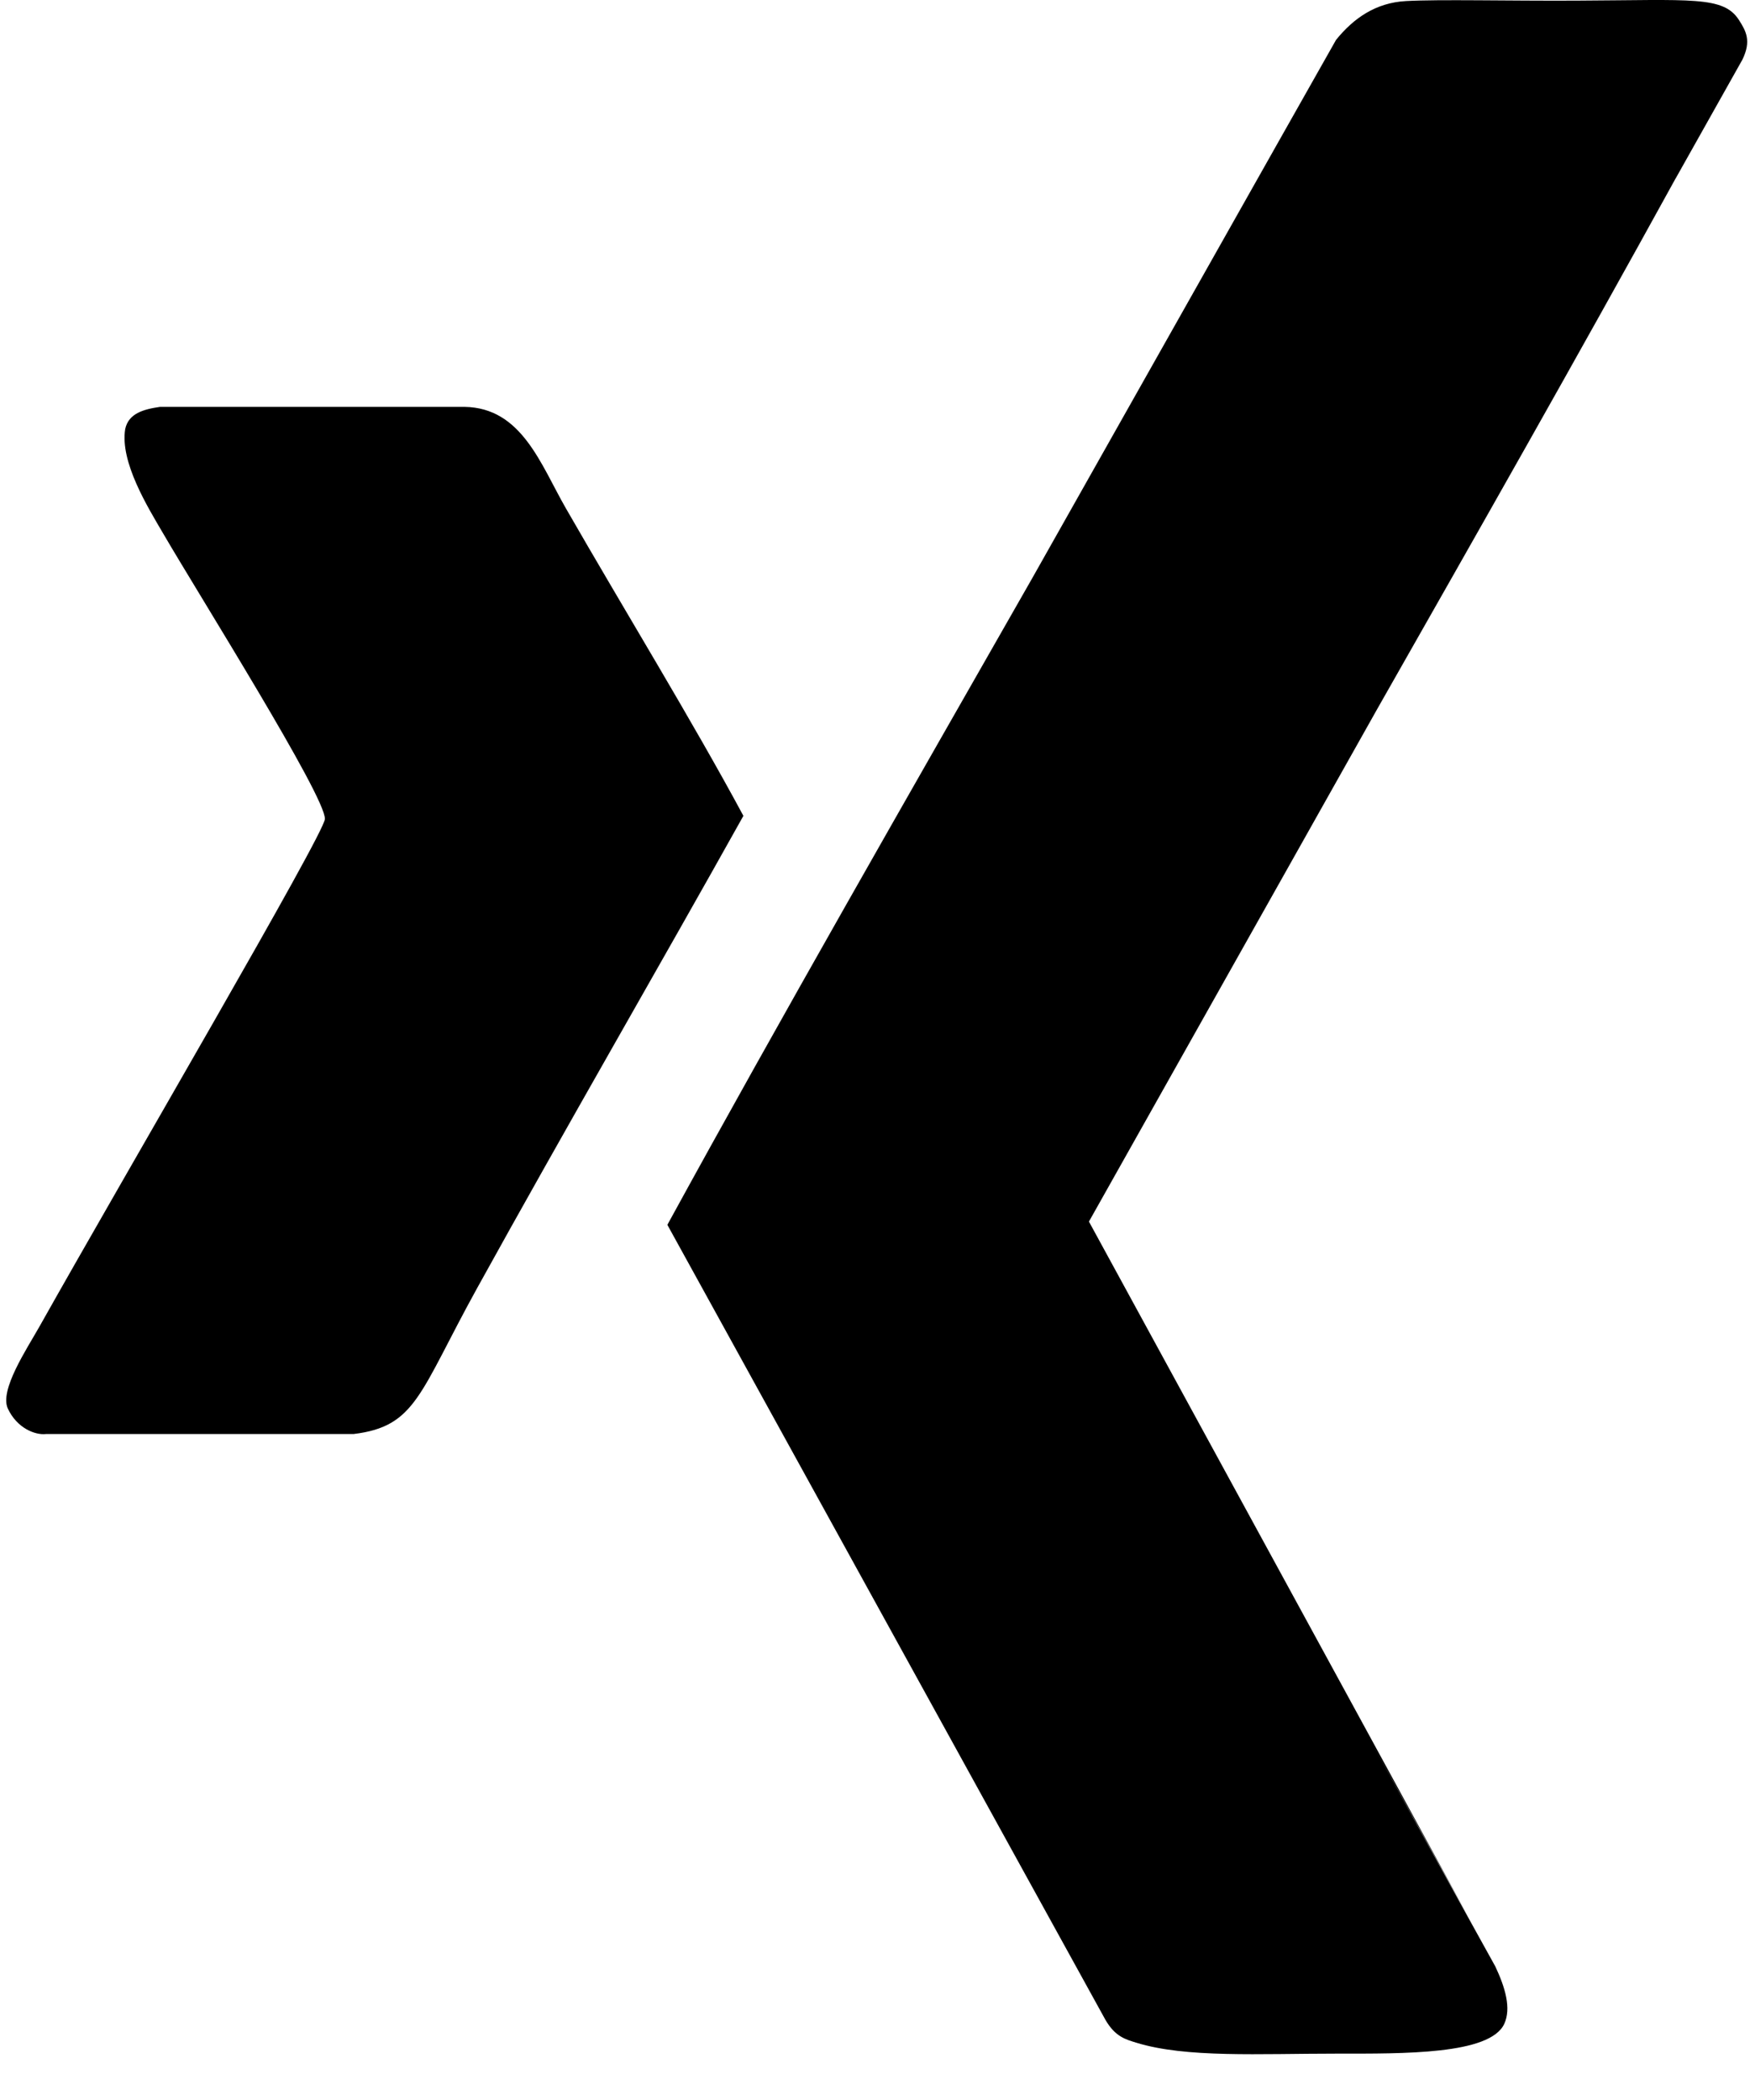
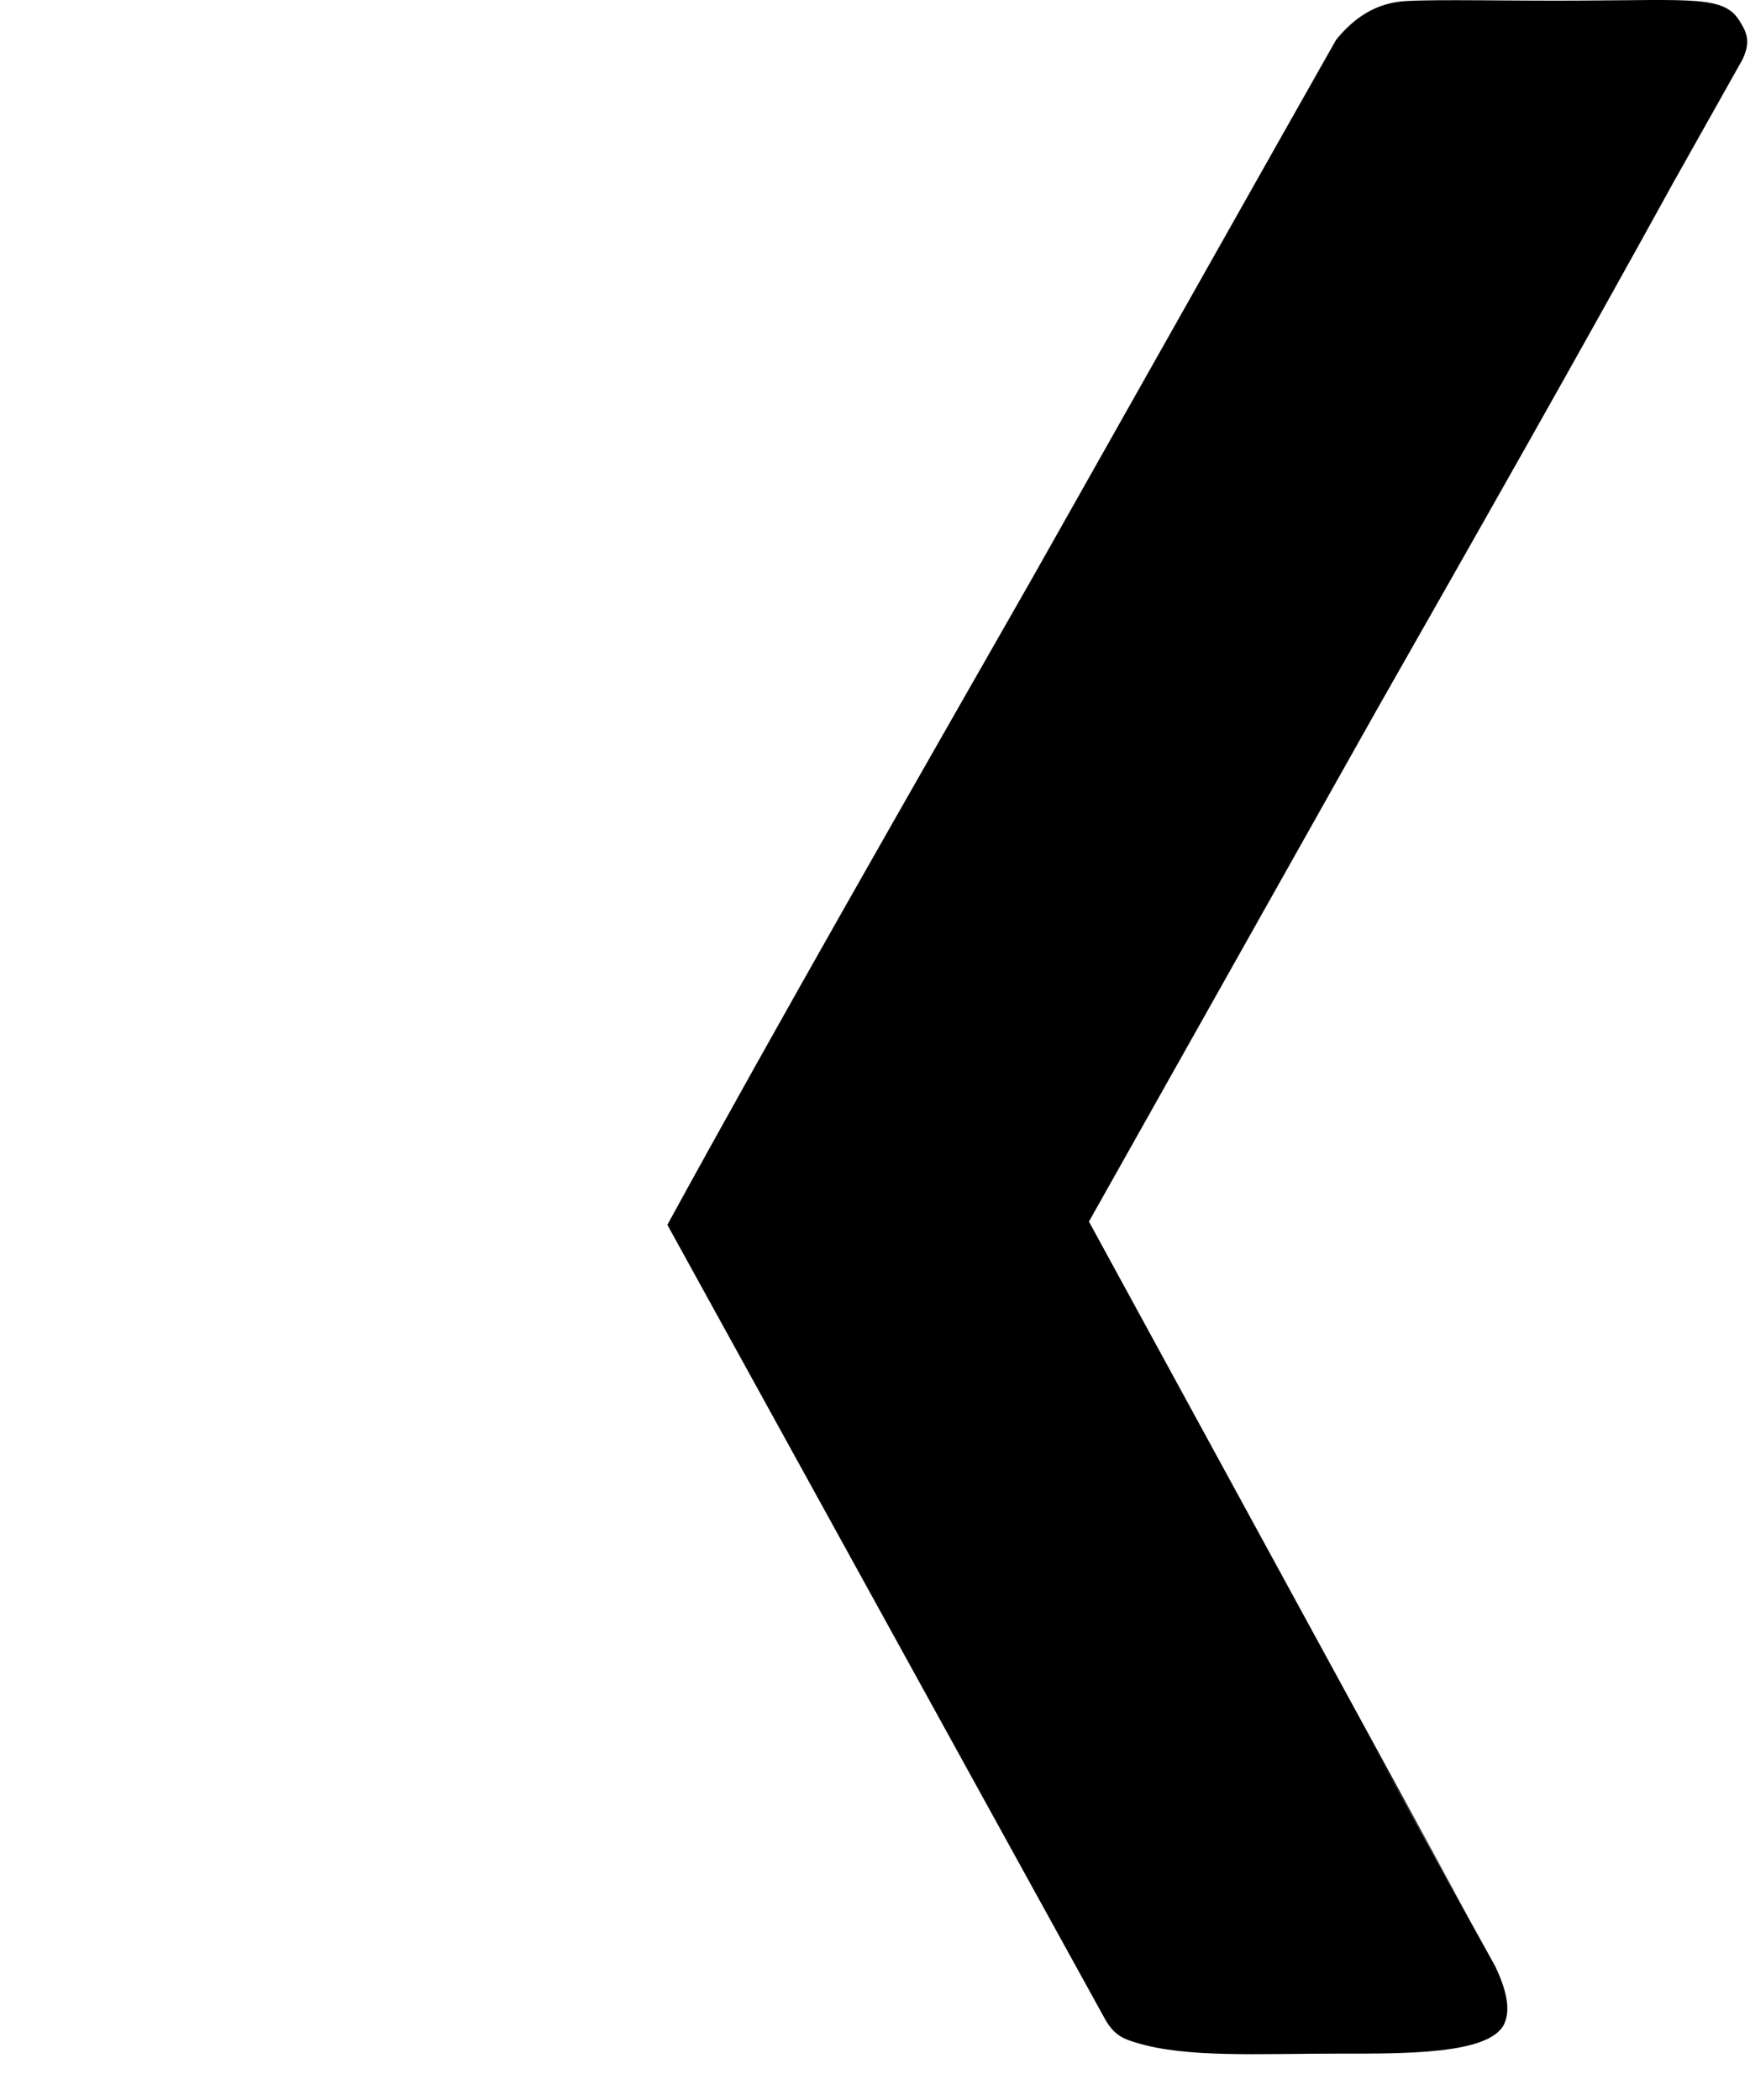
<svg xmlns="http://www.w3.org/2000/svg" width="20px" height="24px" viewBox="0 0 20 24" version="1.1">
  <title>xing</title>
  <defs>
    <filter id="filter-1">
      <feColorMatrix in="SourceGraphic" type="matrix" values="0 0 0 0 1 0 0 0 0 1 0 0 0 0 1 0 0 0 1 0" />
    </filter>
  </defs>
  <g id="Page-1" stroke="none" stroke-width="1" fill="none" fill-rule="evenodd">
    <g id="xing" transform="translate(-1439, -6532)" filter="url(#filter-1)">
      <g transform="translate(1439, 6532)">
        <path d="M19.874,0.229 C19.696,-0.048 19.34,0.001 18.019,0.007 C17.226,0.011 16.457,-0.009 16.069,0.012 C15.721,0.031 15.469,0.209 15.269,0.456 L14.619,1.606 L11.798,6.606 C10.366,9.116 8.926,11.625 7.627,13.998 L11.54,21.1 L12.633,23.083 C12.746,23.279 12.867,23.308 12.989,23.346 C13.556,23.52 14.384,23.47 15.28,23.47 C16.04,23.47 17.029,23.483 17.192,23.129 C17.273,22.951 17.202,22.713 17.089,22.473 C17.089,22.473 16.462,21.344 15.642,19.852 C16.023,20.541 16.406,21.233 16.793,21.931 L12.445,13.961 C12.543,14.148 12.642,14.334 12.741,14.52 C12.636,14.322 12.536,14.135 12.445,13.961 L15.737,8.108 C16.879,6.099 18.024,4.086 19.145,2.048 L19.149,2.04 L19.15,2.039 C19.15,2.039 19.15,2.039 19.15,2.04 L19.913,0.682 C20.018,0.466 19.954,0.355 19.874,0.229 Z" id="XMLID_447_" fill="#000000" fill-rule="nonzero" />
-         <path d="M6.467,5.809 C6.18,5.31 5.964,4.659 5.308,4.65 C4.148,4.65 2.989,4.65 1.829,4.65 C1.64,4.677 1.469,4.725 1.431,4.903 C1.369,5.28 1.689,5.797 1.866,6.099 C2.277,6.805 3.724,9.106 3.713,9.36 C3.706,9.531 1.439,13.402 0.453,15.157 C0.306,15.418 -0.009,15.888 0.09,16.099 C0.194,16.321 0.4,16.403 0.525,16.389 C1.696,16.389 2.868,16.389 4.04,16.389 C4.758,16.302 4.79,15.922 5.452,14.723 C6.467,12.886 7.549,11.02 8.496,9.324 C7.91,8.235 7.132,6.967 6.467,5.809 Z" id="XMLID_449_" fill="#000000" fill-rule="nonzero" />
      </g>
    </g>
  </g>
</svg>